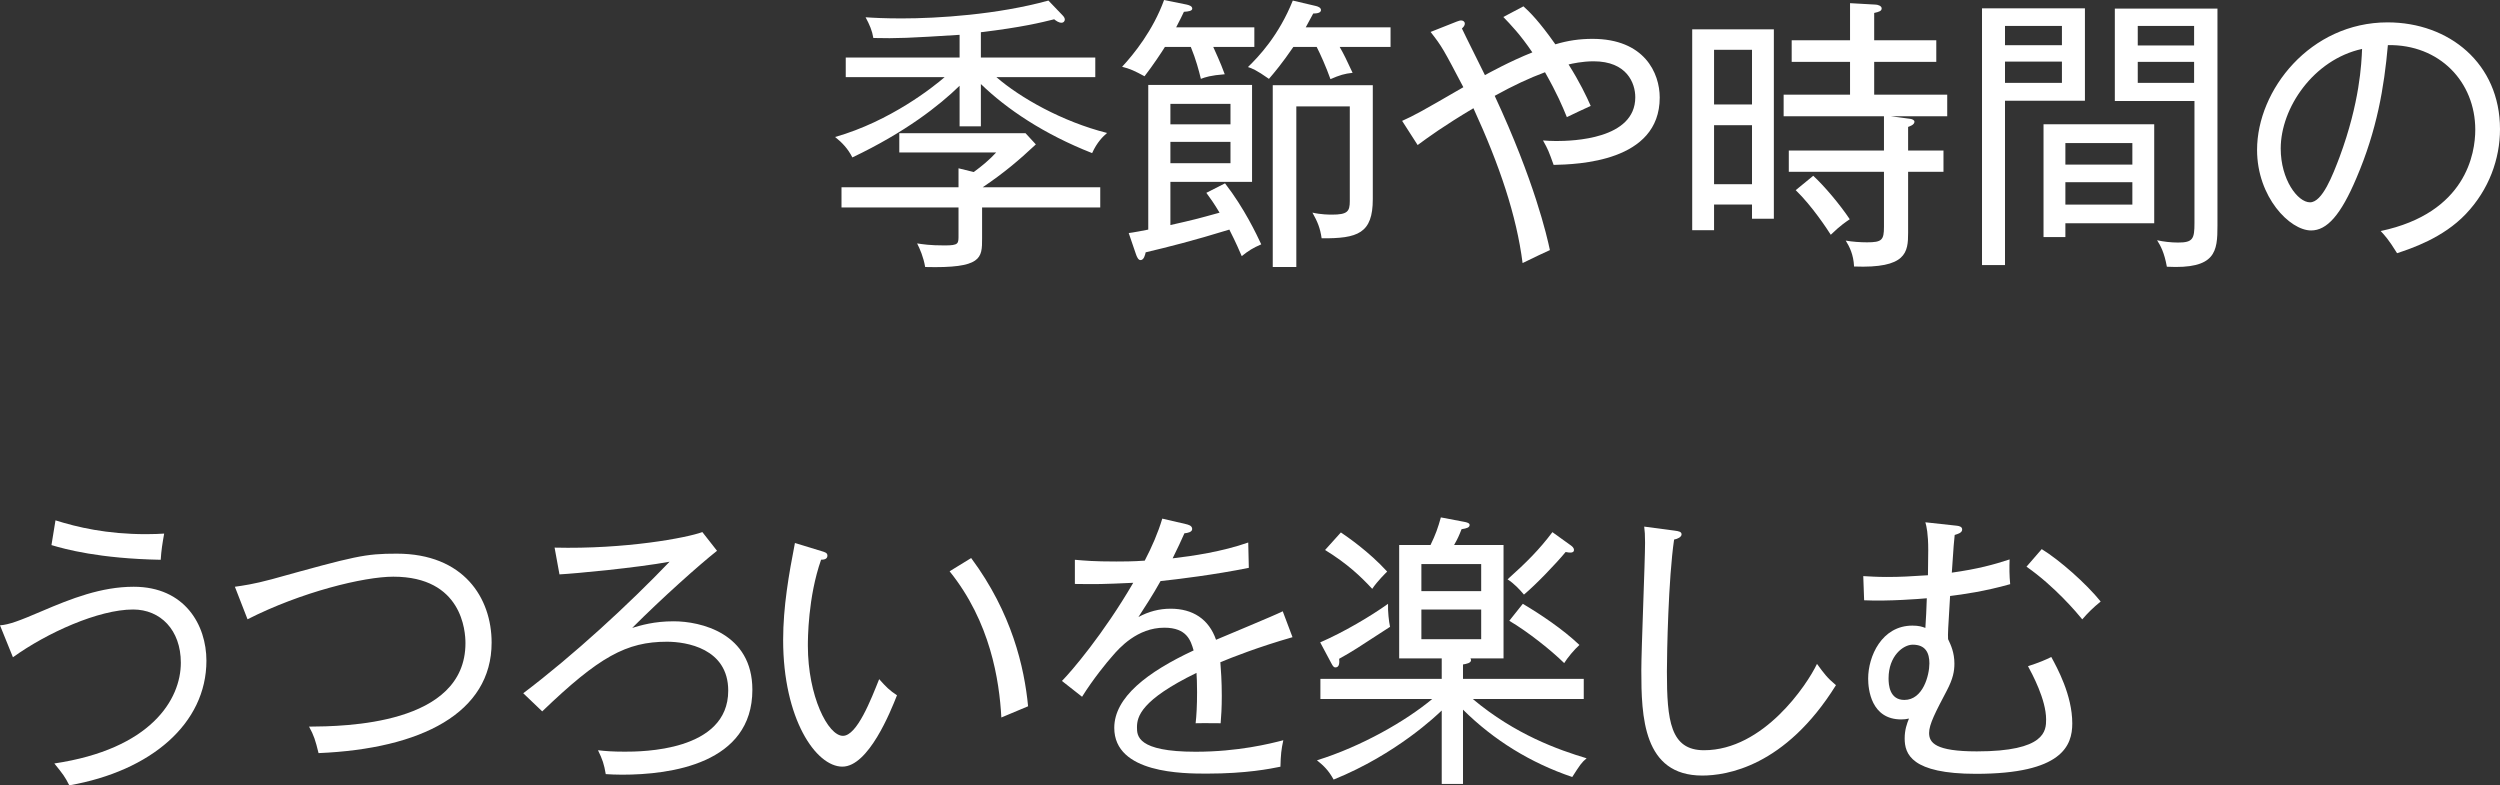
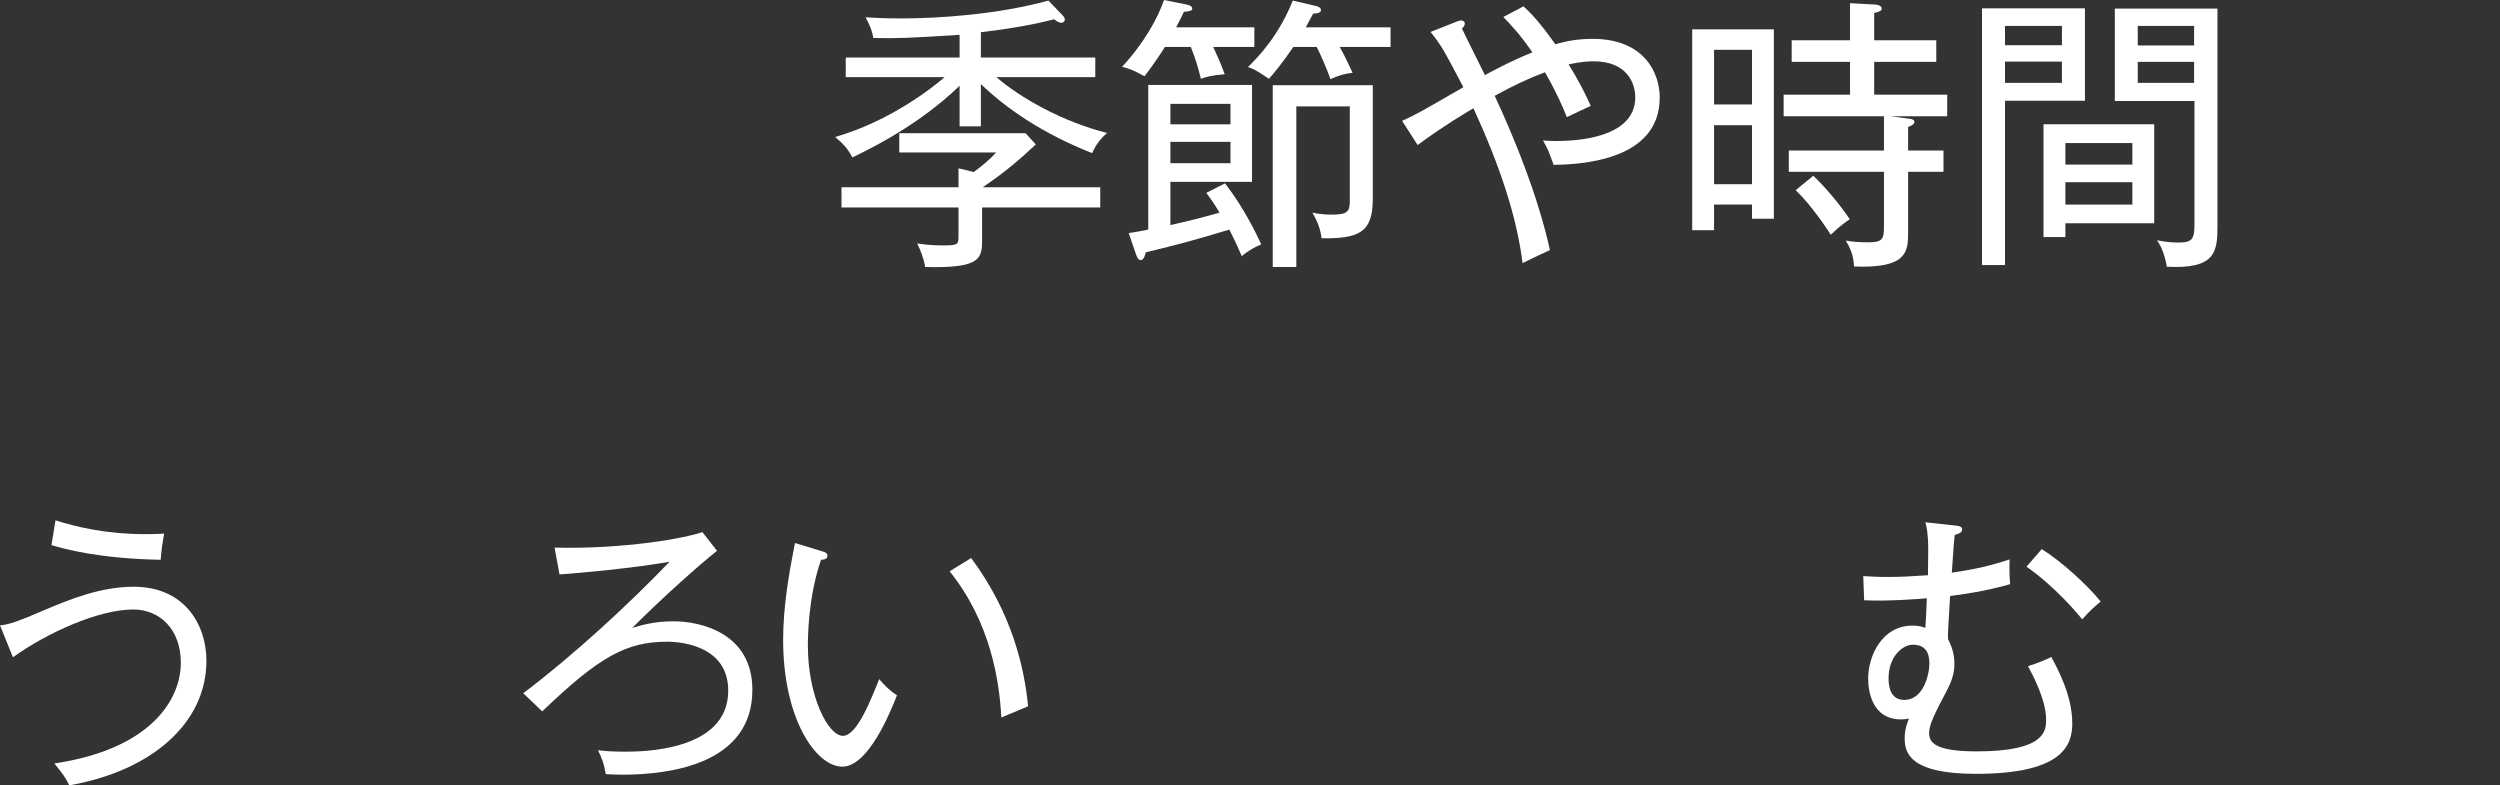
<svg xmlns="http://www.w3.org/2000/svg" width="382" height="120" viewBox="0 0 382 120" fill="none">
  <rect x="0" y="0" width="382" height="120" fill="#333333" stroke="none" />
  <path d="M166.877 23.395C159.497 20.493 153.83 16.667 149.877 12.841V19.305H146.626V13.105C143.507 16.139 138.367 20.185 130.24 24.055C129.581 22.736 128.659 21.768 127.604 20.933C136.083 18.514 142.672 13.237 144.341 11.786H129.23V8.795H146.626V5.321C138.982 5.805 137.005 5.893 133.447 5.805C133.271 4.705 132.876 3.782 132.261 2.639C133.491 2.726 135.204 2.814 137.796 2.814C143.287 2.814 152.38 2.243 160.2 0.088L162.352 2.331C162.572 2.551 162.704 2.77 162.704 2.99C162.704 3.166 162.572 3.474 162.177 3.474C161.781 3.474 161.342 3.166 161.079 2.946C159.146 3.43 156.114 4.178 149.877 4.925V8.795H167.36V11.786H152.249C155.895 14.952 162.352 18.602 169.162 20.317C168.547 20.845 167.624 21.724 166.877 23.395ZM150.063 31.696V36.445C150.063 39.436 150.063 41.019 141.365 40.799C141.102 39.26 140.574 38.072 140.135 37.193C141.014 37.325 142.068 37.501 144.308 37.501C146.549 37.501 146.461 37.237 146.461 35.83V31.696H128.582V28.617H146.461V25.715L148.789 26.287C150.107 25.319 151.205 24.396 152.216 23.296H137.412V20.35H156.697L158.278 22.065C155.598 24.572 153.402 26.419 150.151 28.617H168.118V31.696H150.063Z" fill="white" />
  <path d="M185.383 7.168C186.525 9.675 186.92 10.73 187.14 11.346C184.943 11.522 184.196 11.786 183.494 12.05C183.186 10.774 182.747 9.103 181.956 7.168H178.002C177.519 7.96 176.113 10.07 174.883 11.654C173.434 10.862 172.687 10.51 171.457 10.203C173.258 8.268 176.201 4.617 177.871 0L181.341 0.704C181.692 0.792 182.176 0.923 182.176 1.319C182.176 1.671 181.605 1.759 180.902 1.803C180.594 2.419 180.375 2.946 179.716 4.178H191.664V7.168H185.383ZM189.732 39.128C189.38 38.336 188.941 37.237 187.843 35.082C182.264 36.797 178.573 37.721 175.059 38.556C174.971 38.952 174.796 39.743 174.268 39.743C173.917 39.743 173.697 39.216 173.566 38.82L172.467 35.61C172.951 35.566 175.059 35.17 175.454 35.082V12.973H191.313V27.793H178.837V34.389C182.527 33.554 182.835 33.466 186.349 32.498C185.514 31.091 184.855 30.168 184.328 29.464L187.184 28.013C190.171 31.883 192.016 35.841 192.719 37.336C191.401 37.907 190.786 38.303 189.732 39.139V39.128ZM188.018 15.875H178.837V18.998H188.018V15.875ZM188.018 21.68H178.837V24.934H188.018V21.68ZM204.701 7.168C205.36 8.312 205.755 9.147 206.677 11.126C205.447 11.258 204.701 11.478 203.295 12.093C202.636 10.246 201.757 8.268 201.186 7.168H197.628C195.915 9.675 194.729 11.082 193.894 12.05C191.961 10.686 191.258 10.422 190.687 10.246C192.312 8.663 195.388 5.453 197.54 0.088L201.098 0.923C201.45 1.011 201.845 1.187 201.845 1.539C201.845 1.935 201.318 2.067 200.659 2.067C200.483 2.419 199.693 3.87 199.517 4.178H212.476V7.168H204.701ZM201.944 36.401C201.724 34.862 201.329 33.895 200.538 32.487C201.856 32.795 203.174 32.795 203.525 32.795C205.898 32.795 206.249 32.312 206.249 30.728V16.26H198.078V40.799H194.476V13.017H209.763V30.431C209.763 35.665 207.479 36.456 201.944 36.412V36.401Z" fill="white" />
  <path d="M237.395 25.198C236.648 23.131 236.56 22.868 235.77 21.46C236.385 21.504 236.956 21.548 237.79 21.548C240.294 21.548 249.871 21.285 249.871 14.864C249.871 12.709 248.597 9.367 243.501 9.367C241.788 9.367 240.207 9.719 239.679 9.851C241.349 12.489 242.403 14.688 243.062 16.183C242.491 16.447 239.899 17.634 239.416 17.898C238.713 16.183 237.966 14.38 236.077 11.038C233.705 11.918 231.157 13.105 228.39 14.644C234.452 27.661 236.385 36.105 236.824 38.215C235.814 38.655 234.759 39.183 232.651 40.194C231.728 32.938 229.136 25.242 225.139 16.535C220.57 19.262 218.286 20.933 216.616 22.164L214.244 18.47C216.177 17.59 216.924 17.195 223.601 13.325C220.526 7.476 220.35 7.124 218.593 4.881L222.591 3.298C222.854 3.21 223.074 3.122 223.25 3.122C223.557 3.122 223.821 3.298 223.821 3.606C223.821 3.958 223.557 4.178 223.382 4.354C223.909 5.497 226.413 10.466 226.896 11.478C227.467 11.17 230.718 9.367 234.144 8.004C232.299 5.277 230.806 3.738 229.707 2.595L232.783 0.968C233.705 1.803 235.155 3.21 237.659 6.772C239.548 6.201 241.349 5.937 243.326 5.937C251.277 5.937 253.605 11.17 253.605 14.908C253.605 24.759 241.041 25.11 237.395 25.198Z" fill="white" />
  <path d="M267.706 33.411V31.256H261.908V35.17H258.569V4.485H271.045V33.422H267.706V33.411ZM267.706 7.608H261.908V15.963H267.706V7.608ZM267.706 19.13H261.908V28.145H267.706V19.13ZM288.924 17.766L291.912 18.162C292.175 18.206 292.527 18.338 292.527 18.602C292.527 19.086 291.78 19.305 291.56 19.393V22.999H296.963V26.254H291.56V35.577C291.56 38.567 291.297 41.03 283.301 40.722C283.214 38.875 282.599 37.688 282.027 36.764C282.994 36.94 284.268 37.028 285.278 37.028C287.563 37.028 287.87 36.676 287.87 34.653V26.254H273.329V22.999H287.87V17.766H272.539V14.468H282.686V9.455H273.769V6.157H282.686V0.484L286.596 0.704C286.86 0.704 287.519 0.879 287.519 1.275C287.519 1.671 287.167 1.803 286.376 1.979V6.157H295.865V9.455H286.376V14.468H297.535V17.766H288.924ZM279.743 35.873C279.216 35.038 276.888 31.476 274.384 29.057L277.063 26.858C278.777 28.442 281.149 31.256 282.642 33.499C282.071 33.895 281.237 34.422 279.743 35.873Z" fill="white" />
  <path d="M306.364 15.392V40.502H302.85V1.275H318.577V15.392H306.364ZM315.062 3.958H306.364V6.904H315.062V3.958ZM315.062 9.411H306.364V12.665H315.062V9.411ZM315.59 34.115V36.225H312.251V18.987H329.164V34.115H315.59ZM325.825 21.856H315.59V25.154H325.825V21.856ZM325.825 27.837H315.59V31.267H325.825V27.837ZM331.097 40.755C330.701 38.556 330.13 37.545 329.603 36.709C330.57 36.929 331.756 37.061 332.81 37.061C335.094 37.061 335.314 36.489 335.314 34.071V15.436H323.146V1.319H338.828V34.466C338.828 38.424 338.609 41.151 331.097 40.755ZM335.259 3.958H326.649V6.948H335.259V3.958ZM335.259 9.455H326.649V12.665H335.259V9.455Z" fill="white" />
-   <path d="M376.772 32.707C373.258 36.401 368.382 37.984 366.273 38.688C364.999 36.621 364.384 35.962 363.769 35.302C376.86 32.531 378.222 23.384 378.222 19.822C378.222 12.522 372.775 6.761 364.868 6.893C364.296 13.358 363.198 19.866 360.079 27.166C357.663 32.883 355.554 35.214 353.138 35.214C349.888 35.214 344.88 30.113 344.88 22.901C344.88 13.754 353.007 3.419 364.824 3.419C374.225 3.419 382 9.708 382 19.734C382 24.264 380.331 28.969 376.772 32.707ZM348.493 22.692C348.493 27.441 351.085 30.915 352.974 30.915C354.863 30.915 356.444 26.738 357.498 23.967C360.573 15.656 360.837 9.719 360.925 7.476C353.501 9.103 348.493 16.491 348.493 22.692Z" fill="white" />
  <path d="M10.587 120C9.928 118.681 9.621 118.285 8.303 116.658C23.063 114.459 27.632 106.895 27.632 101.266C27.632 96.253 24.513 93.131 20.339 93.131C15.068 93.131 7.161 96.693 1.977 100.431L0 95.549C1.362 95.461 2.987 94.846 6.37 93.394C10.895 91.46 15.463 89.656 20.427 89.656C28.247 89.656 31.541 95.505 31.541 100.958C31.541 110.545 23.107 117.801 10.587 120ZM24.557 85.534C15.156 85.358 9.928 83.907 7.863 83.291L8.478 79.509C11.817 80.564 16.298 81.62 22.316 81.62C23.546 81.62 24.337 81.576 25.084 81.532C24.82 83.027 24.645 84.083 24.557 85.534Z" fill="white" />
-   <path d="M48.674 115.075C48.191 113.096 47.971 112.392 47.224 111.029C52.54 110.985 71.122 110.809 71.122 98.276C71.122 96.473 70.639 88.117 60.096 88.117C55.615 88.117 46.038 90.448 37.823 94.626L35.89 89.656C37.12 89.481 38.746 89.261 41.513 88.513C54.341 84.951 55.746 84.599 60.623 84.599C70.858 84.599 75.119 91.371 75.119 98.188C75.119 108.918 64.401 114.415 48.674 115.075Z" fill="white" />
  <path d="M95.063 118.373C93.965 118.373 93.35 118.329 92.559 118.285C92.296 116.746 92.076 116.086 91.373 114.635C92.472 114.767 93.57 114.855 95.459 114.855C97.919 114.855 111.273 114.855 111.273 105.532C111.273 99.067 104.86 98.056 101.916 98.056C95.722 98.056 91.549 100.343 82.851 108.698L79.952 105.928C87.639 100.123 96.118 92.295 102.312 85.831C97.304 86.754 87.991 87.634 85.487 87.766L84.74 83.676C95.591 83.94 104.948 82.18 107.32 81.301L109.56 84.159C106.793 86.358 101.214 91.328 96.601 95.945C97.919 95.549 99.94 94.934 102.927 94.934C107.056 94.934 114.963 96.737 114.963 105.4C114.963 116.702 102.487 118.373 95.063 118.373Z" fill="white" />
  <path d="M128.713 117.142C124.672 117.142 119.664 109.842 119.664 97.792C119.664 92.691 120.543 87.722 121.465 82.972L125.507 84.204C126.078 84.379 126.429 84.467 126.429 84.907C126.429 85.479 125.814 85.523 125.463 85.523C123.442 91.284 123.442 97.704 123.442 98.672C123.442 106.367 126.517 112.436 128.801 112.436C130.954 112.436 133.106 106.851 134.336 103.773C135.435 105.004 135.918 105.488 137.06 106.236C136.094 108.698 132.711 117.142 128.713 117.142ZM153.006 109.633C152.699 103.96 151.337 95.033 145.099 87.293L148.394 85.27C154.632 93.669 156.521 101.981 157.092 107.918C156.872 108.006 153.446 109.457 153.006 109.633Z" fill="white" />
-   <path d="M186.47 101.189C186.558 102.289 186.689 104.092 186.689 106.334C186.689 108.181 186.602 109.457 186.514 110.512C184.098 110.468 183.395 110.512 182.692 110.512C182.824 109.325 182.912 107.874 182.912 105.763C182.912 104.356 182.868 103.476 182.824 102.816C174.345 106.95 173.73 109.501 173.73 111.128C173.73 112.403 173.73 114.866 182.692 114.866C189.193 114.866 194.07 113.634 196.09 113.107C195.783 114.514 195.695 115.35 195.651 117.153C194.114 117.46 190.511 118.208 184.405 118.208C180.847 118.208 170.26 118.208 170.26 111.216C170.26 106.554 175.312 102.684 182.384 99.386C181.945 97.891 181.374 95.912 177.904 95.912C173.774 95.912 171.007 99.034 169.996 100.222C169.162 101.145 167.009 103.784 165.34 106.466L162.265 104.048C163.67 102.64 168.634 96.836 173.159 89.052C168.371 89.272 167.624 89.272 164.241 89.228V85.534C165.779 85.666 167.097 85.798 170.567 85.798C171.446 85.798 173.159 85.798 174.916 85.666C176.015 83.555 176.937 81.444 177.596 79.245L181.198 80.081C181.55 80.169 182.165 80.3 182.165 80.828C182.165 81.312 181.462 81.444 180.979 81.488C180.451 82.675 179.968 83.731 179.178 85.314C182.209 84.962 186.733 84.302 190.731 82.895L190.819 86.765C185.635 87.82 179.836 88.524 177.332 88.788C176.059 91.075 174.96 92.702 173.95 94.285C175.487 93.449 177.113 93.01 178.87 93.01C182.253 93.01 184.713 94.593 185.811 97.759C187.436 97.055 194.597 94.109 196.003 93.405L197.496 97.363C192.269 98.859 188.271 100.442 186.47 101.189Z" fill="white" />
-   <path d="M240.24 118.725C233.87 116.57 228.247 113.096 223.546 108.434V119.78H220.296V108.566C219.593 109.226 213.443 115.207 203.778 119.12C203.031 117.757 202.284 117.01 201.23 116.174C208.039 114.063 214.848 110.149 218.846 106.807H201.757V103.729H220.296V100.606H213.794V83.28H218.582C219.373 81.653 219.724 80.641 220.164 79.058L223.634 79.718C224.161 79.806 224.557 79.938 224.557 80.201C224.557 80.597 224.161 80.729 223.327 80.861C222.931 81.873 222.756 82.268 222.184 83.28H229.74V100.606H224.688C224.732 100.694 224.776 100.782 224.776 100.87C224.776 101.31 224.073 101.442 223.546 101.53V103.729H241.997V106.807H225.04C231.541 112.26 238.175 114.591 242.436 115.866C241.645 116.526 241.426 116.878 240.24 118.725ZM204.624 100.661C204.668 101.145 204.712 101.981 204.053 101.981C203.745 101.981 203.613 101.673 203.438 101.365L201.724 98.155C205.283 96.616 209.456 94.153 212.092 92.262C212.048 93.405 212.223 94.989 212.399 95.78C207.259 99.122 206.688 99.518 204.624 100.661ZM209.676 89.975C207.918 88.084 205.898 86.149 202.471 84.038L204.887 81.356C205.854 82.016 209.148 84.258 211.96 87.337C211.784 87.513 210.466 88.788 209.676 89.975ZM226.325 86.193H217.187V90.327H226.325V86.193ZM226.325 93.141H217.187V97.671H226.325V93.141ZM239.976 84.434C239.8 84.434 239.668 84.434 239.229 84.346C237.779 86.105 234.66 89.359 232.859 90.855C232.2 90.063 231.322 89.14 230.355 88.524C233.299 85.885 235.188 83.994 237.208 81.312L240.02 83.335C240.196 83.467 240.503 83.687 240.503 84.038C240.503 84.346 240.24 84.434 239.976 84.434ZM239.009 101.321C236.989 99.342 233.518 96.572 230.619 94.856L232.684 92.262C235.363 93.845 238.79 96.132 241.338 98.55C240.547 99.254 239.493 100.529 239.009 101.321Z" fill="white" />
-   <path d="M260.107 118.505C251.057 118.505 250.794 109.49 250.794 102.409C250.794 99.287 251.365 85.698 251.365 82.928C251.365 81.697 251.321 81.169 251.233 80.465L255.889 81.081C256.548 81.169 256.944 81.257 256.944 81.653C256.944 82.049 256.329 82.356 255.802 82.444C254.923 88.425 254.703 99.771 254.703 102.629C254.703 110.105 255.23 114.635 260.37 114.635C269.464 114.635 276.141 104.608 277.635 101.442C278.733 102.937 279.172 103.553 280.534 104.696C272.758 117.185 263.753 118.505 260.107 118.505Z" fill="white" />
  <path d="M301.928 118.241C292.043 118.241 291.033 115.206 291.033 112.832C291.033 111.512 291.384 110.545 291.692 109.797C291.253 109.885 290.989 109.929 290.506 109.929C285.893 109.929 285.454 105.312 285.454 103.685C285.454 100.299 287.519 95.593 292.219 95.593C293.229 95.593 293.713 95.769 294.196 95.945C294.24 95.637 294.416 91.987 294.416 91.415C293.493 91.503 288.529 91.899 284.839 91.723L284.707 88.029C285.63 88.073 286.684 88.161 288.309 88.161C290.506 88.161 291.824 88.073 294.591 87.897C294.591 86.622 294.635 85.479 294.635 84.071C294.635 81.521 294.372 80.421 294.196 79.806L299.028 80.333C299.424 80.377 299.819 80.509 299.819 80.905C299.819 81.389 299.248 81.565 298.677 81.741C298.589 82.664 298.501 83.28 298.237 87.501C302.279 86.93 304.651 86.27 307.067 85.479C307.023 86.754 307.023 87.897 307.155 89.26C303.289 90.36 299.819 90.844 297.974 91.064C297.666 96.209 297.622 96.781 297.666 97.66C298.106 98.584 298.633 99.727 298.633 101.398C298.633 102.585 298.413 103.729 297.491 105.488C295.733 108.83 294.767 110.677 294.767 111.996C294.767 113.491 295.733 114.811 302.059 114.811C312.558 114.811 312.646 111.644 312.646 109.929C312.646 106.895 310.494 102.937 309.879 101.794C311.636 101.222 312.558 100.826 313.437 100.387C314.316 102.014 316.644 106.191 316.644 110.545C316.644 113.931 315.106 118.241 301.928 118.241ZM292.263 98.507C290.813 98.507 288.573 100.222 288.573 103.652C288.573 104.619 288.705 106.95 290.989 106.95C293.844 106.95 294.811 103.168 294.811 101.365C294.811 99.782 294.24 98.507 292.263 98.507ZM318.17 94.637C317.424 93.713 313.997 89.623 309.648 86.589L311.976 83.906C314.7 85.578 318.742 89.14 320.982 91.91C319.752 92.922 319.049 93.625 318.17 94.637Z" fill="white" />
</svg>